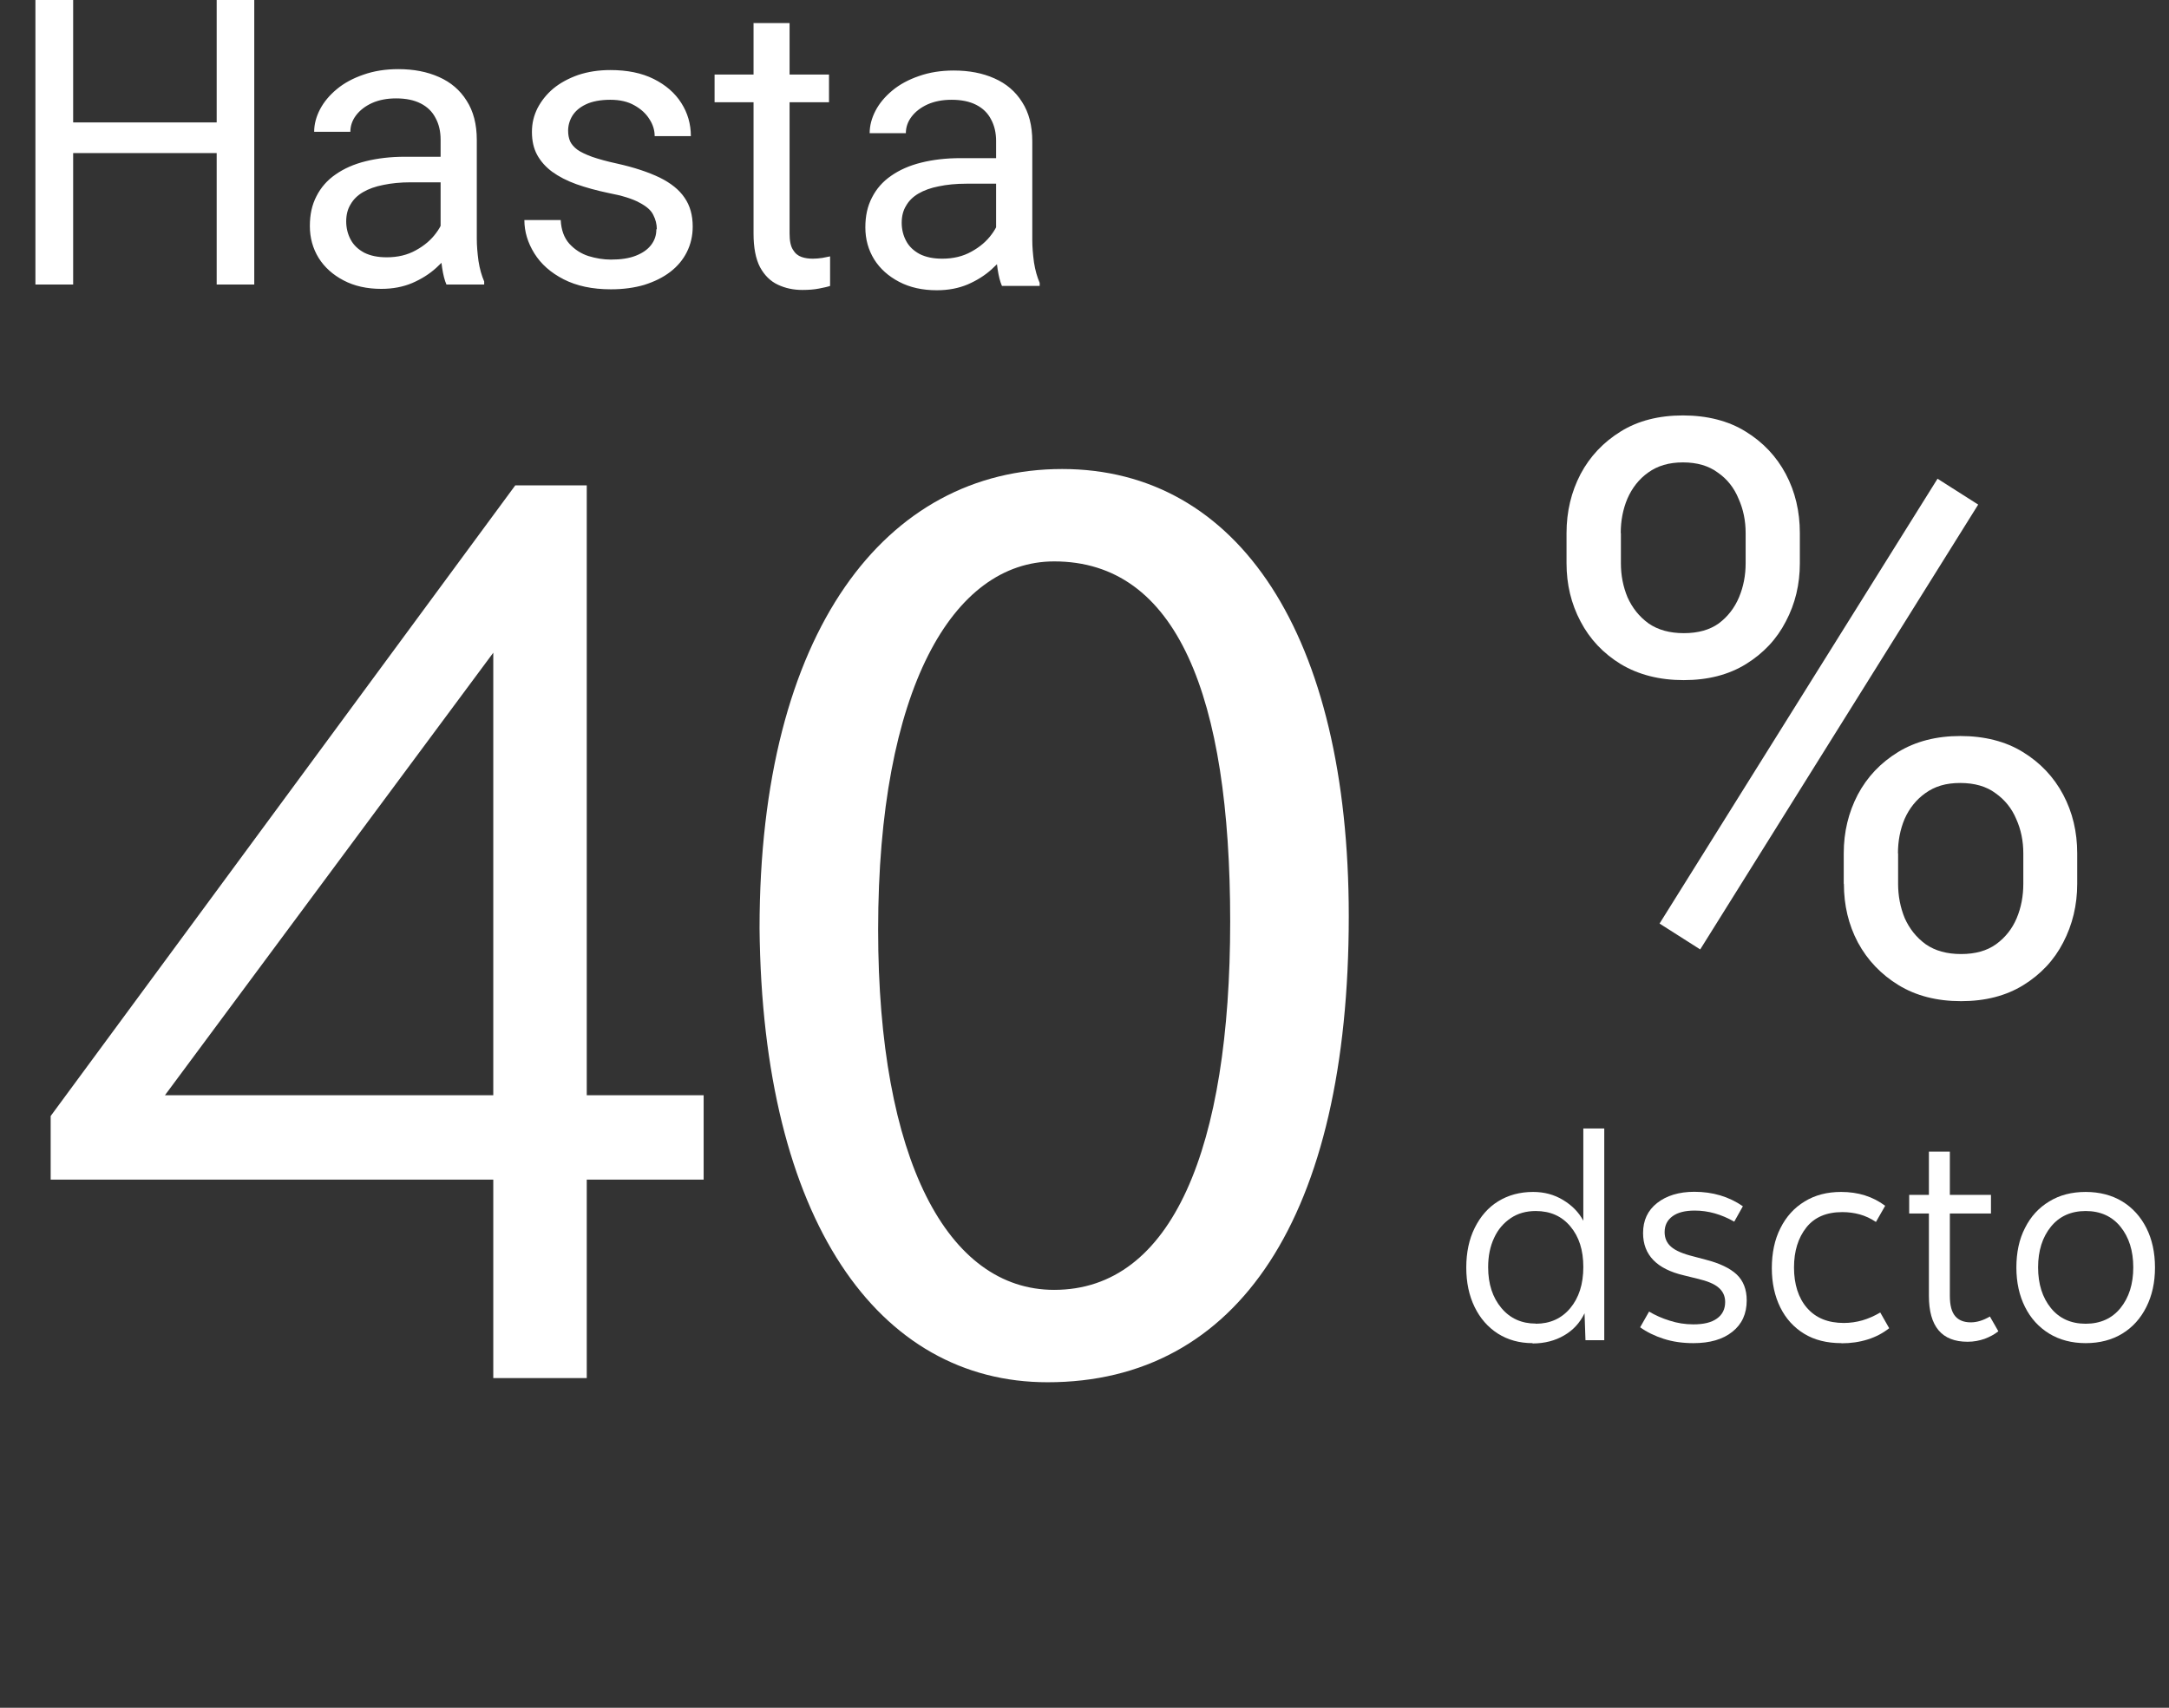
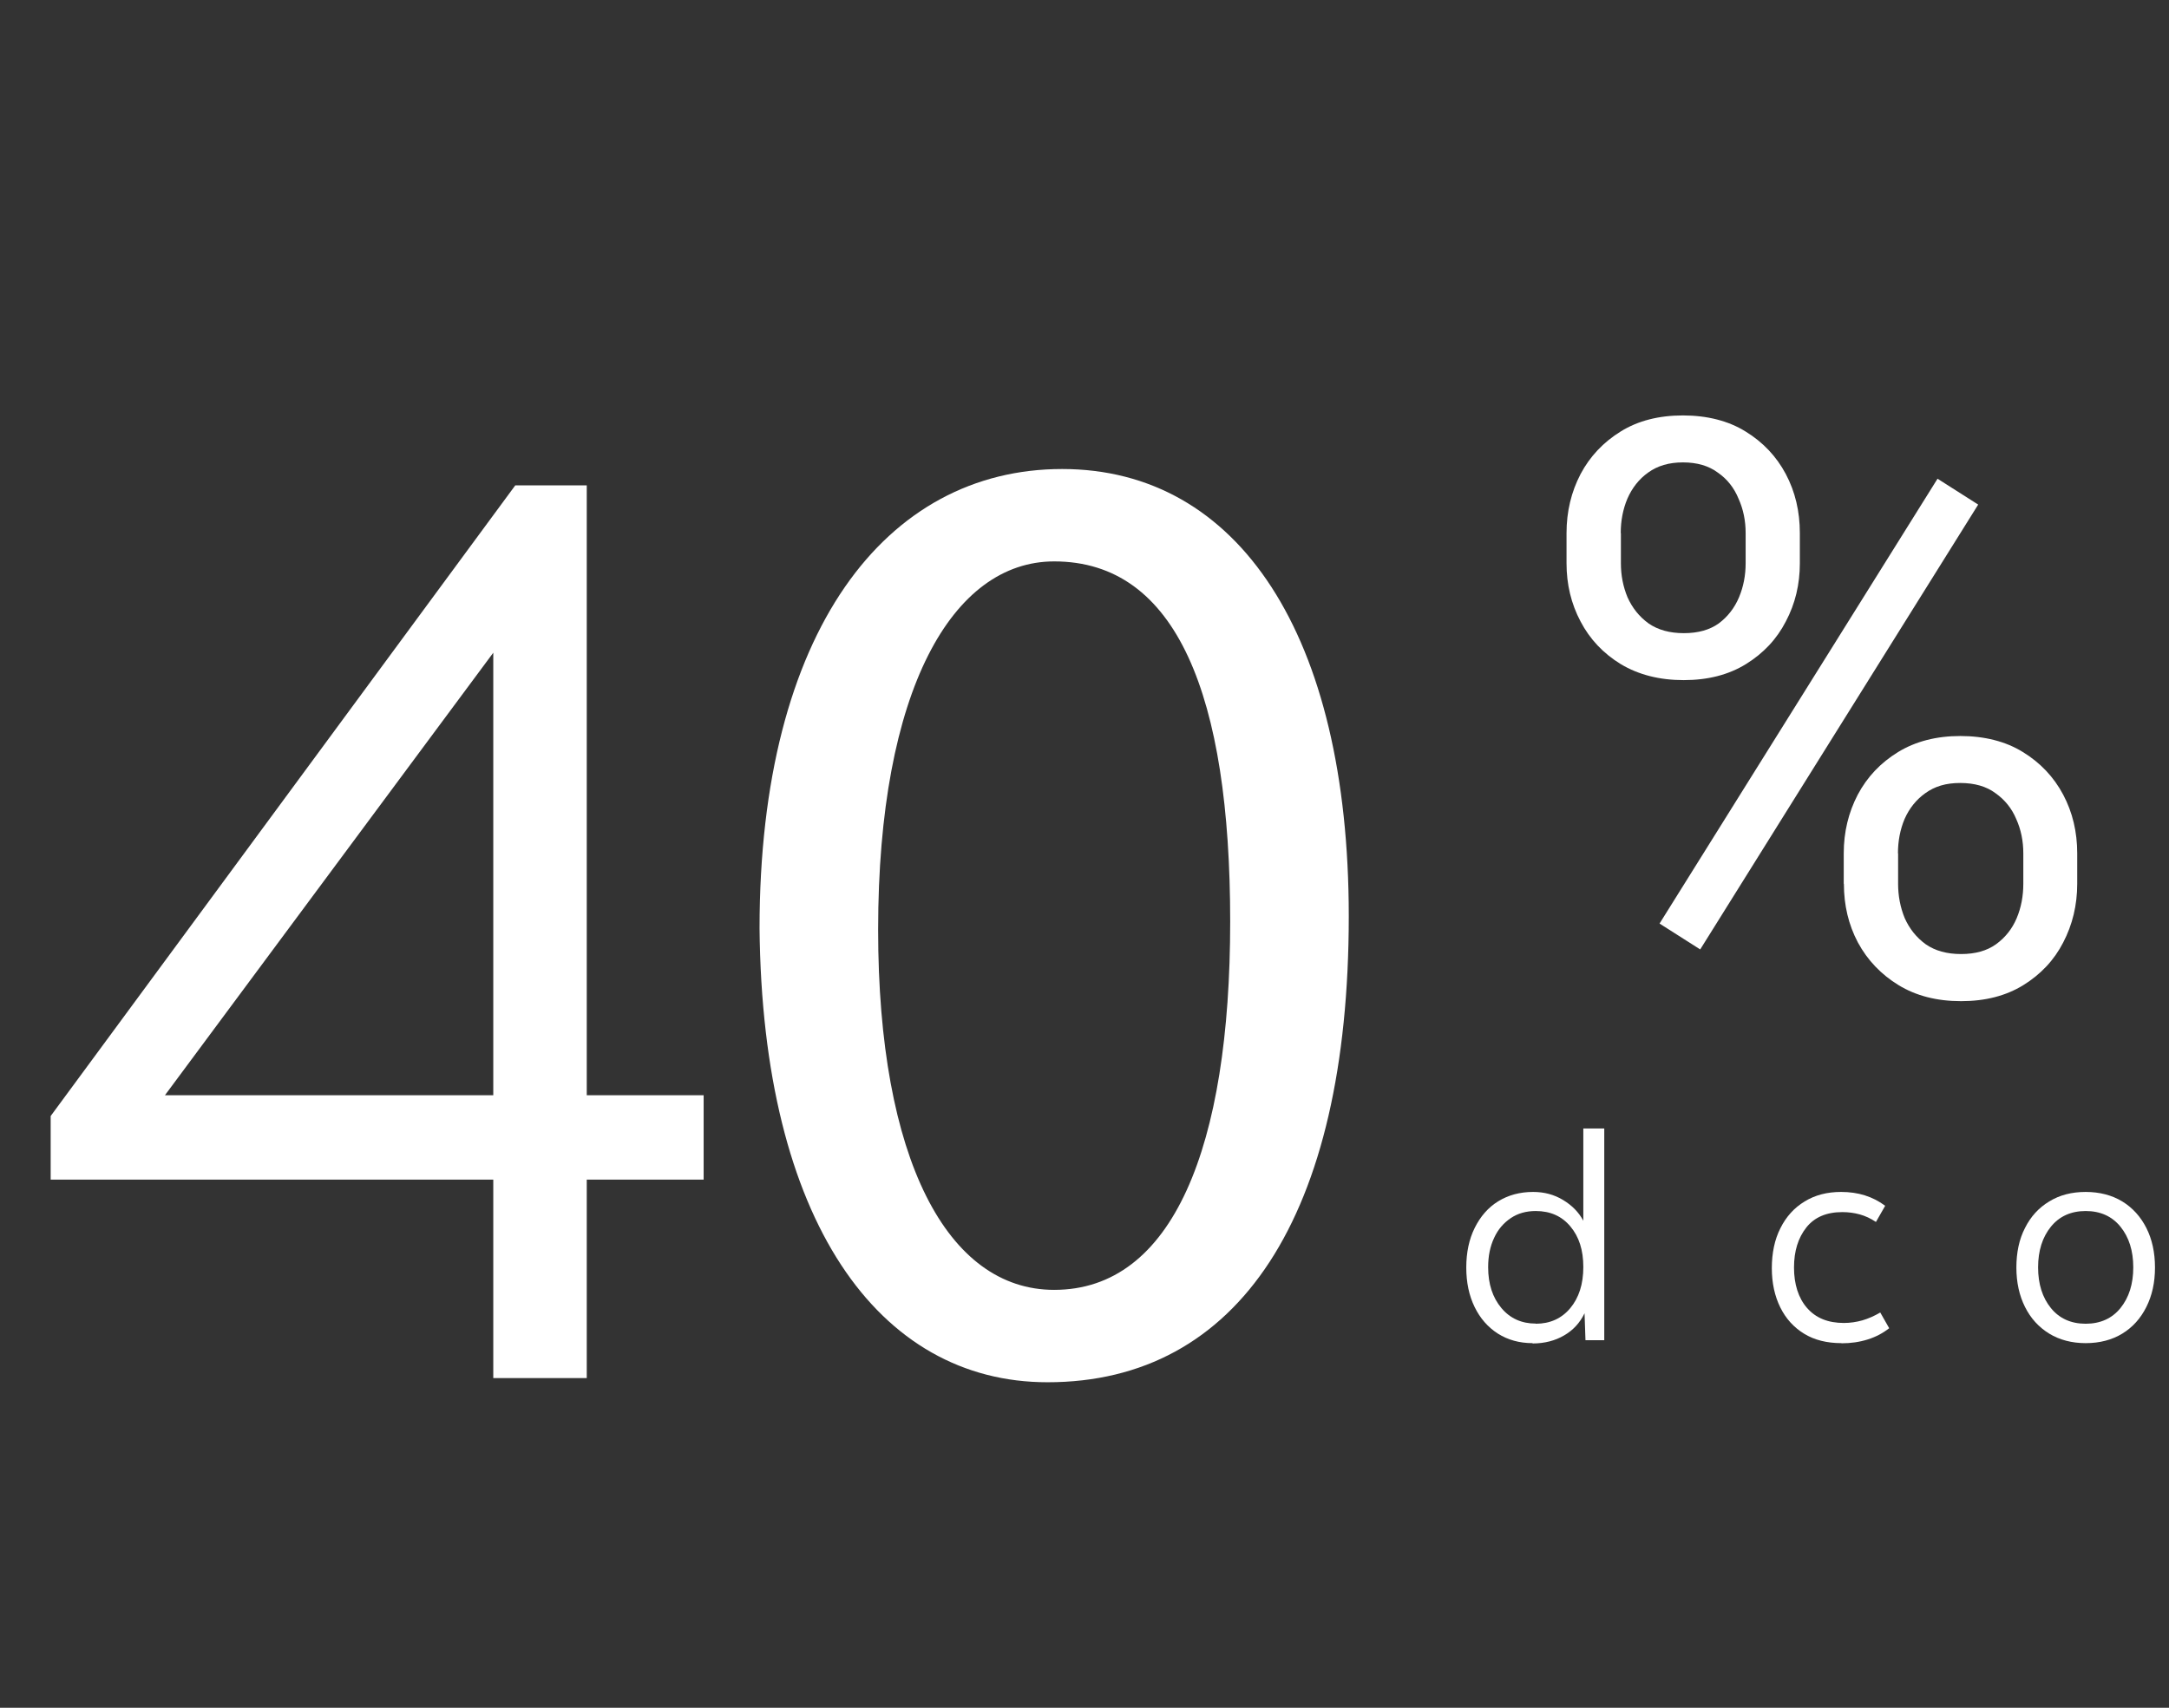
<svg xmlns="http://www.w3.org/2000/svg" id="Capa_1" data-name="Capa 1" viewBox="0 0 140.84 110.91">
  <rect x="0" y="0" width="140.84" height="110.91" fill="#333333" stroke="none" />
  <defs>
    <style>
      .cls-1 {
        fill: #fff;
      }
    </style>
  </defs>
  <path class="cls-1" d="m101.72,36.58v-1.96c0-1.4.31-2.68.91-3.83.61-1.15,1.48-2.07,2.61-2.77s2.48-1.04,4.04-1.04,2.95.35,4.06,1.04c1.13.69,2.01,1.62,2.62,2.77s.91,2.43.91,3.83v1.96c0,1.37-.3,2.63-.91,3.78-.59,1.15-1.46,2.07-2.59,2.77-1.12.69-2.46,1.04-4.04,1.04s-2.94-.35-4.09-1.04c-1.13-.69-2.01-1.62-2.61-2.77-.61-1.15-.91-2.41-.91-3.78Zm3.53-1.96v1.96c0,.78.14,1.51.43,2.21.31.69.76,1.26,1.37,1.7.61.42,1.37.63,2.29.63s1.67-.21,2.26-.63c.59-.44,1.03-1.01,1.32-1.7.29-.69.43-1.43.43-2.21v-1.96c0-.8-.15-1.54-.46-2.23-.29-.71-.74-1.28-1.35-1.7-.59-.44-1.35-.66-2.26-.66s-1.65.22-2.26.66c-.59.42-1.04.99-1.35,1.7-.29.69-.43,1.44-.43,2.23h0Zm14.47,22.78v-1.98c0-1.39.31-2.66.91-3.81.61-1.15,1.48-2.07,2.62-2.77,1.13-.69,2.48-1.04,4.04-1.04s2.95.35,4.06,1.04c1.13.69,2.01,1.62,2.62,2.77s.91,2.42.91,3.81v1.98c0,1.39-.31,2.66-.91,3.81-.59,1.15-1.46,2.07-2.59,2.77-1.12.69-2.46,1.04-4.04,1.04s-2.93-.35-4.06-1.04c-1.13-.69-2.02-1.62-2.64-2.77-.61-1.15-.91-2.42-.91-3.81h-.01Zm3.53-1.98v1.98c0,.78.14,1.52.43,2.23.31.69.76,1.26,1.37,1.7.61.42,1.37.63,2.29.63s1.67-.21,2.26-.63c.61-.44,1.06-1.01,1.35-1.7.29-.69.43-1.44.43-2.23v-1.98c0-.8-.15-1.54-.46-2.23-.29-.69-.74-1.25-1.35-1.68-.59-.44-1.36-.66-2.29-.66s-1.65.22-2.26.66c-.59.42-1.04.98-1.35,1.68-.29.69-.43,1.44-.43,2.23h.01Zm5.2-22.65l-18.05,28.89-2.64-1.68,18.05-28.89,2.64,1.68Z" />
-   <path class="cls-1" d="m14.37,7.95v1.99H4.37v-1.99h10ZM4.75,0v18.48h-2.45V0h2.45Zm11.76,0v18.48h-2.44V0s2.44,0,2.44,0Zm12.1,16.14v-7.07c0-.54-.11-1.01-.33-1.41-.21-.41-.53-.72-.96-.94-.43-.22-.96-.33-1.6-.33-.59,0-1.11.1-1.56.3-.44.2-.79.47-1.04.8-.25.33-.37.69-.37,1.07h-2.35c0-.49.13-.98.38-1.46s.62-.92,1.09-1.31c.48-.4,1.06-.71,1.73-.94.68-.24,1.43-.36,2.26-.36,1,0,1.88.17,2.64.51.77.34,1.37.85,1.8,1.54.44.68.66,1.53.66,2.55v6.4c0,.46.04.94.11,1.46.08.52.21.96.37,1.33v.2h-2.45c-.12-.27-.21-.63-.28-1.08-.07-.46-.1-.88-.1-1.27h0Zm.41-5.95l.03,1.65h-2.37c-.67,0-1.27.06-1.79.17-.52.1-.96.26-1.32.47s-.63.48-.81.8c-.19.31-.28.68-.28,1.1s.1.83.29,1.18c.19.36.49.64.88.85.4.2.88.3,1.46.3.72,0,1.35-.15,1.9-.46.55-.3.99-.68,1.31-1.12.33-.44.51-.87.53-1.28l1,1.13c-.06.36-.22.75-.48,1.18-.26.43-.61.85-1.05,1.24-.43.39-.95.72-1.55.98-.59.25-1.26.38-2.01.38-.93,0-1.75-.18-2.45-.55-.69-.36-1.24-.85-1.62-1.46-.38-.62-.57-1.31-.57-2.07s.14-1.38.43-1.94c.29-.57.7-1.04,1.24-1.41.54-.38,1.19-.67,1.96-.86.76-.19,1.61-.29,2.55-.29h2.73,0Zm13.63,4.71c0-.34-.08-.65-.23-.94-.14-.3-.44-.56-.9-.8-.45-.25-1.13-.46-2.03-.63-.76-.16-1.45-.35-2.07-.57-.61-.22-1.13-.49-1.56-.8-.42-.31-.75-.68-.98-1.1s-.34-.92-.34-1.49.12-1.05.36-1.54c.25-.48.59-.91,1.03-1.28.45-.37.99-.66,1.61-.88.63-.21,1.32-.32,2.09-.32,1.1,0,2.04.19,2.82.58s1.38.91,1.79,1.56c.41.64.62,1.36.62,2.15h-2.35c0-.38-.11-.75-.34-1.1-.22-.36-.55-.66-.98-.9-.42-.24-.94-.36-1.56-.36s-1.18.1-1.59.3c-.4.19-.69.44-.88.75-.18.3-.27.63-.27.96,0,.25.04.48.13.69.09.19.25.38.48.55.23.16.55.31.96.46.41.14.94.29,1.59.43,1.13.25,2.05.56,2.78.91.73.36,1.27.79,1.62,1.31.36.52.53,1.14.53,1.88,0,.6-.13,1.15-.38,1.65-.25.5-.61.93-1.08,1.29s-1.02.63-1.68.84c-.64.19-1.37.29-2.17.29-1.21,0-2.23-.22-3.07-.65s-1.47-.99-1.9-1.68c-.43-.69-.65-1.41-.65-2.17h2.36c.03.64.22,1.16.56,1.54.34.37.75.64,1.24.8.49.15.98.23,1.46.23.64,0,1.18-.08,1.61-.25.44-.17.77-.4,1-.7s.34-.63.34-1.02h.03Zm11.18-10.06v1.8h-7.43v-1.8h7.43Zm-4.91-3.34h2.35v13.67c0,.47.07.82.22,1.05.14.24.33.39.56.47s.47.11.74.11c.19,0,.4-.02.61-.05.22-.04.39-.08.5-.1v1.92c-.17.06-.42.11-.72.17-.3.06-.66.09-1.08.09-.58,0-1.1-.11-1.59-.34s-.87-.61-1.16-1.14c-.28-.54-.42-1.27-.42-2.18V1.41h0v.06Zm15.76,14.73v-7.07c0-.54-.11-1.01-.33-1.41-.21-.41-.53-.72-.96-.94s-.96-.33-1.6-.33c-.59,0-1.11.1-1.56.3-.44.2-.79.47-1.04.8-.25.33-.37.69-.37,1.07h-2.35c0-.49.13-.98.38-1.46s.62-.92,1.09-1.31c.48-.4,1.06-.71,1.73-.94.68-.24,1.43-.36,2.26-.36,1,0,1.88.17,2.64.51.77.34,1.37.85,1.8,1.54.44.68.66,1.53.66,2.55v6.4c0,.46.04.94.11,1.46.08.52.21.96.37,1.33v.2h-2.45c-.12-.27-.21-.63-.28-1.08-.07-.46-.1-.88-.1-1.27h0Zm.41-5.95l.03,1.65h-2.37c-.67,0-1.27.06-1.79.17-.52.1-.96.26-1.32.47s-.63.48-.81.8c-.19.31-.28.68-.28,1.1s.1.83.29,1.18c.19.36.49.64.88.85.4.2.88.3,1.46.3.72,0,1.35-.15,1.9-.46.55-.3.99-.68,1.31-1.12.33-.44.51-.87.53-1.28l1,1.13c-.06.36-.22.75-.48,1.18-.26.43-.61.85-1.05,1.24-.43.39-.95.72-1.55.98-.59.25-1.26.38-2.01.38-.93,0-1.75-.18-2.45-.55-.69-.36-1.24-.85-1.62-1.46-.38-.62-.57-1.31-.57-2.07s.14-1.38.43-1.94c.29-.57.7-1.04,1.24-1.41.54-.38,1.19-.67,1.96-.86.76-.19,1.61-.29,2.55-.29h2.73-.01Z" />
  <path class="cls-1" d="m87.58,59.5c0,19.5-7.18,30.27-19.56,30.27-10.99,0-18.52-10.5-18.7-29.48,0-19.33,8.22-29.83,19.65-29.83s18.61,10.77,18.61,29.04Zm-30.56.88c0,14.92,4.5,23.39,11.43,23.39,7.7,0,11.43-9.27,11.43-23.92s-3.46-23.39-11.43-23.39c-6.58,0-11.43,8.3-11.43,23.92Z" />
  <path class="cls-1" d="m32.03,89.5v-12.89H3.29v-4.13l30.17-40.96h4.64v39.61h7.59v5.48h-7.59v12.89h-6.07Zm-21.32-18.37h21.32v-28.74l-21.32,28.74Z" />
  <g>
    <path class="cls-1" d="m99.51,87.23c-.85,0-1.6-.21-2.25-.62-.65-.42-1.15-.99-1.51-1.73-.36-.74-.54-1.59-.54-2.56s.18-1.84.55-2.58.87-1.32,1.52-1.72,1.4-.61,2.27-.61c.72,0,1.36.17,1.94.52.58.35,1.02.79,1.32,1.35v-5.99h1.36v13.75h-1.22l-.06-1.75c-.3.62-.74,1.1-1.33,1.44-.58.34-1.27.52-2.04.52Zm.21-1.26c.93,0,1.68-.34,2.24-1.01.56-.67.85-1.56.85-2.67s-.28-1.97-.84-2.64-1.31-1-2.25-1c-.62,0-1.16.15-1.62.46s-.83.73-1.08,1.28c-.26.55-.39,1.18-.39,1.91,0,1.09.29,1.97.86,2.65s1.32,1.01,2.23,1.01Z" />
-     <path class="cls-1" d="m109.95,87.23c-.69,0-1.33-.09-1.92-.28-.59-.19-1.1-.44-1.53-.75l.58-1.02c.4.24.85.44,1.34.59.49.16,1,.24,1.54.24.67,0,1.17-.12,1.53-.38.35-.25.53-.61.53-1.07,0-.38-.14-.69-.42-.93-.28-.25-.75-.44-1.4-.59l-.85-.21c-1.77-.41-2.66-1.33-2.66-2.75,0-.82.3-1.47.91-1.95s1.42-.73,2.42-.73c1.19,0,2.24.31,3.15.94l-.56,1c-.84-.48-1.7-.72-2.56-.72-.63,0-1.11.12-1.45.37s-.51.59-.51,1.03c0,.39.14.71.42.95.28.25.77.46,1.46.63l.79.21c.9.23,1.57.55,2.01.96.43.41.65.97.65,1.68,0,.87-.31,1.55-.93,2.04-.62.5-1.47.74-2.53.74Z" />
    <path class="cls-1" d="m119.57,87.23c-.94,0-1.75-.2-2.42-.61-.67-.41-1.19-.98-1.55-1.71s-.55-1.58-.55-2.55.18-1.86.56-2.6c.37-.74.89-1.32,1.57-1.73.68-.42,1.47-.62,2.37-.62,1.11,0,2.06.3,2.86.9l-.6,1.05c-.34-.23-.69-.39-1.05-.49-.36-.1-.74-.15-1.13-.15-1.03,0-1.81.33-2.34,1-.53.67-.8,1.53-.8,2.6s.28,1.98.85,2.63c.57.65,1.36.97,2.39.97.41,0,.81-.06,1.2-.17.38-.11.77-.28,1.16-.51l.58,1.02c-.39.31-.85.56-1.39.73-.54.17-1.1.25-1.7.25Z" />
-     <path class="cls-1" d="m127.76,87.14c-1.67,0-2.51-.99-2.51-2.98v-5.35h-1.28v-1.21h1.28v-2.81h1.36v2.81h2.67v1.21h-2.67v5.35c0,.62.12,1.05.35,1.32s.57.4,1.01.4c.39,0,.8-.12,1.24-.38l.55.96c-.25.2-.55.36-.89.49-.35.12-.71.19-1.1.19Z" />
    <path class="cls-1" d="m135.43,87.23c-.9,0-1.7-.21-2.37-.62-.68-.42-1.2-.99-1.57-1.73-.37-.74-.56-1.59-.56-2.56s.18-1.84.56-2.57c.37-.74.89-1.31,1.57-1.72.68-.42,1.47-.62,2.37-.62s1.71.21,2.38.62c.67.41,1.19.99,1.56,1.72.37.73.56,1.59.56,2.57s-.19,1.82-.56,2.56-.89,1.32-1.56,1.73c-.67.41-1.47.62-2.38.62Zm0-1.26c.95,0,1.71-.34,2.26-1.02.55-.68.83-1.56.83-2.64s-.28-1.96-.83-2.64-1.31-1.02-2.26-1.02-1.71.34-2.26,1.02-.83,1.56-.83,2.64.28,1.96.83,2.64c.55.68,1.31,1.02,2.26,1.02Z" />
  </g>
</svg>